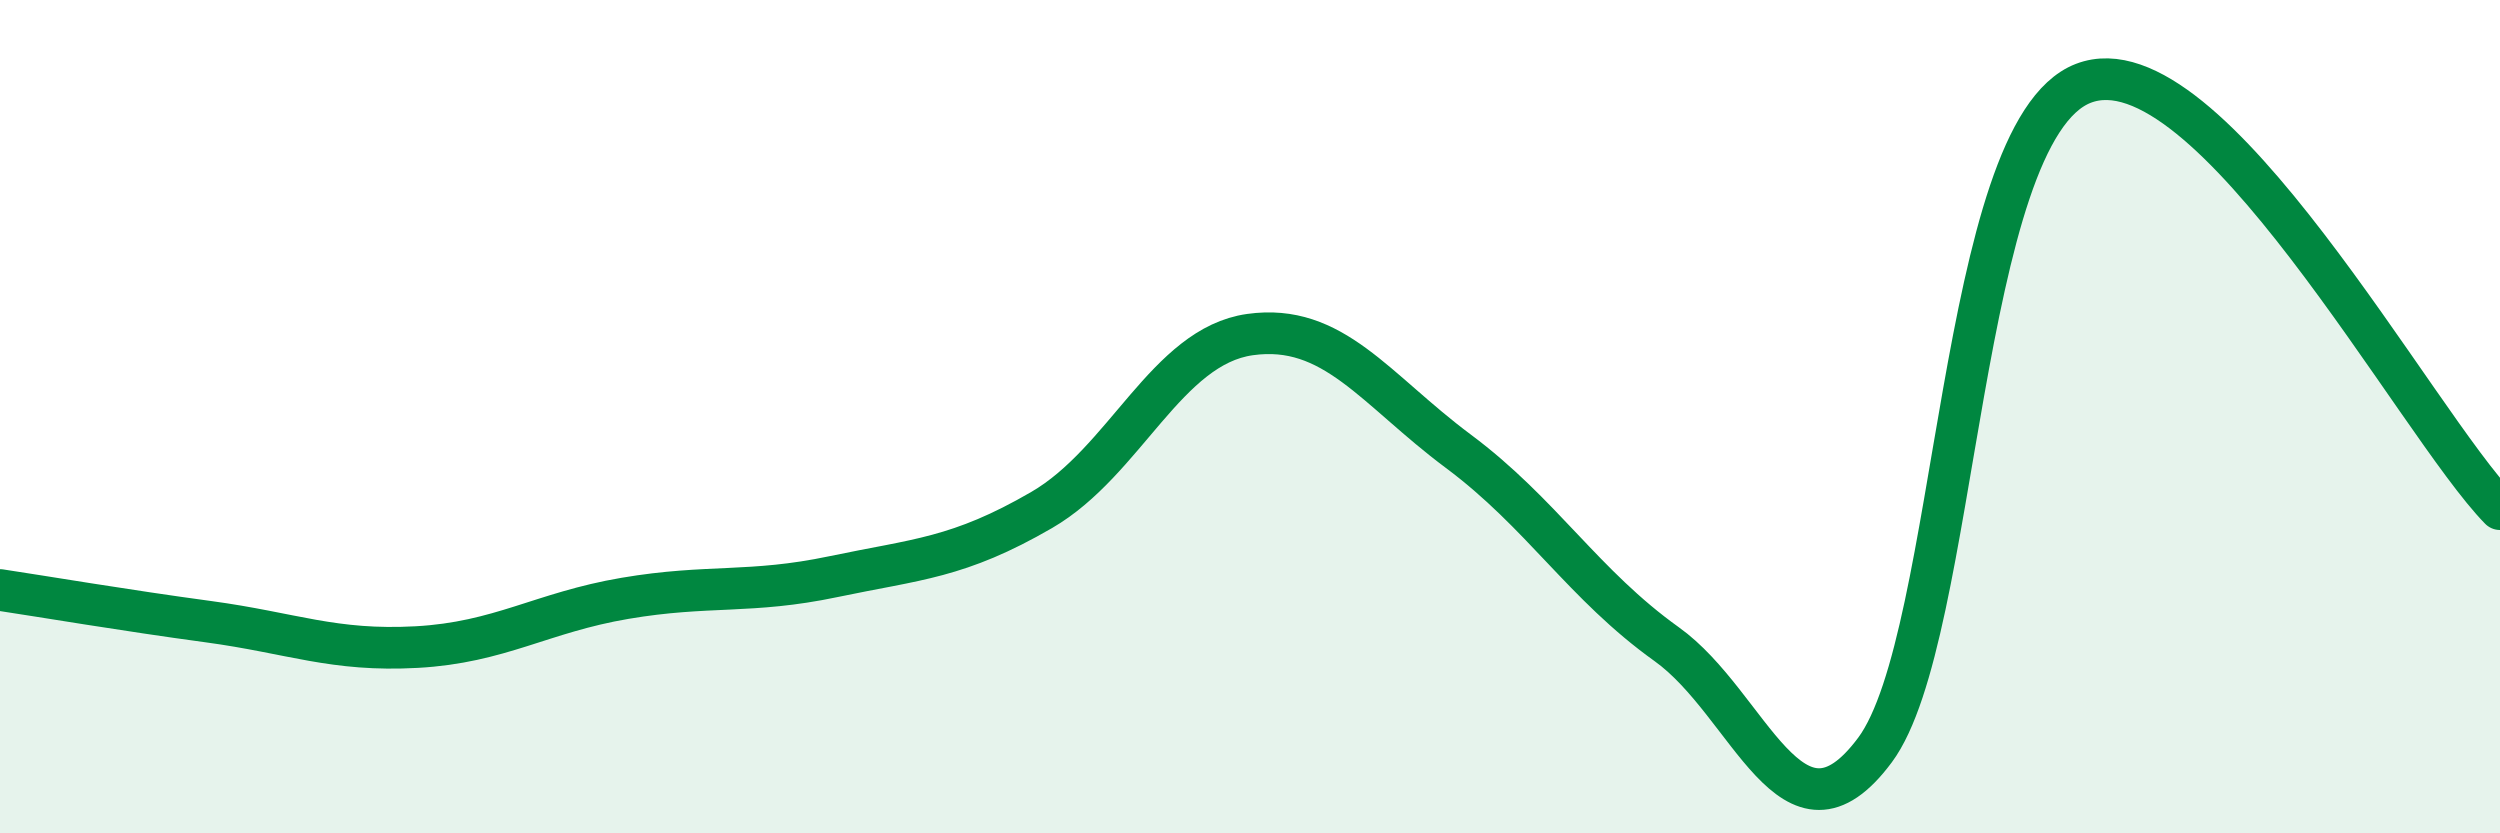
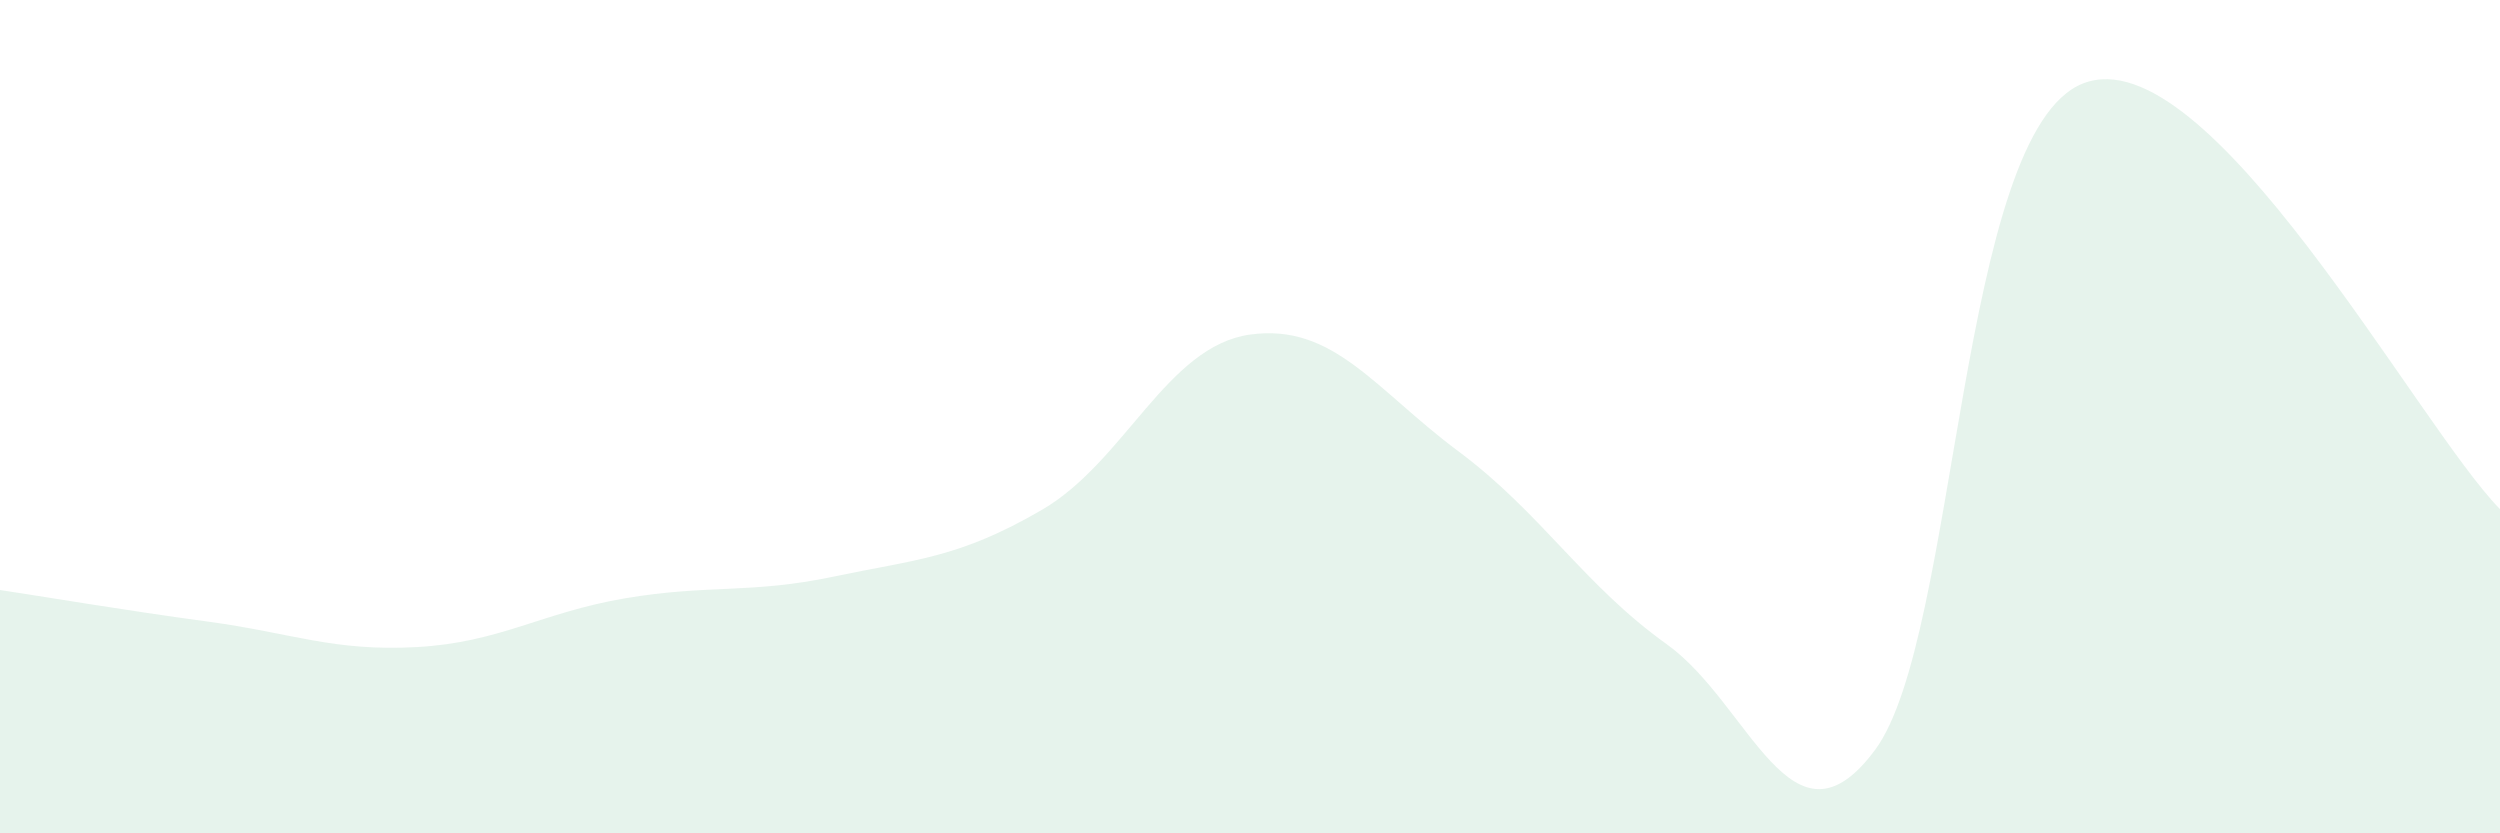
<svg xmlns="http://www.w3.org/2000/svg" width="60" height="20" viewBox="0 0 60 20">
  <path d="M 0,14.16 C 1,14.31 3,14.65 5,14.92 C 7,15.19 8,15.64 10,15.53 C 12,15.42 13,14.7 15,14.36 C 17,14.02 18,14.26 20,13.84 C 22,13.42 23,13.4 25,12.24 C 27,11.08 28,8.31 30,8.03 C 32,7.75 33,9.34 35,10.83 C 37,12.32 38,14.03 40,15.46 C 42,16.89 43,20.69 45,18 C 47,15.31 47,3.16 50,2 C 53,0.84 58,10.18 60,12.22L60 20L0 20Z" fill="#008740" opacity="0.1" stroke-linecap="round" stroke-linejoin="round" />
-   <path d="M 0,14.16 C 1,14.31 3,14.65 5,14.92 C 7,15.19 8,15.64 10,15.53 C 12,15.42 13,14.7 15,14.36 C 17,14.02 18,14.26 20,13.84 C 22,13.42 23,13.4 25,12.24 C 27,11.08 28,8.31 30,8.03 C 32,7.75 33,9.34 35,10.83 C 37,12.32 38,14.03 40,15.46 C 42,16.89 43,20.69 45,18 C 47,15.31 47,3.16 50,2 C 53,0.84 58,10.18 60,12.22" stroke="#008740" stroke-width="1" fill="none" stroke-linecap="round" stroke-linejoin="round" />
</svg>